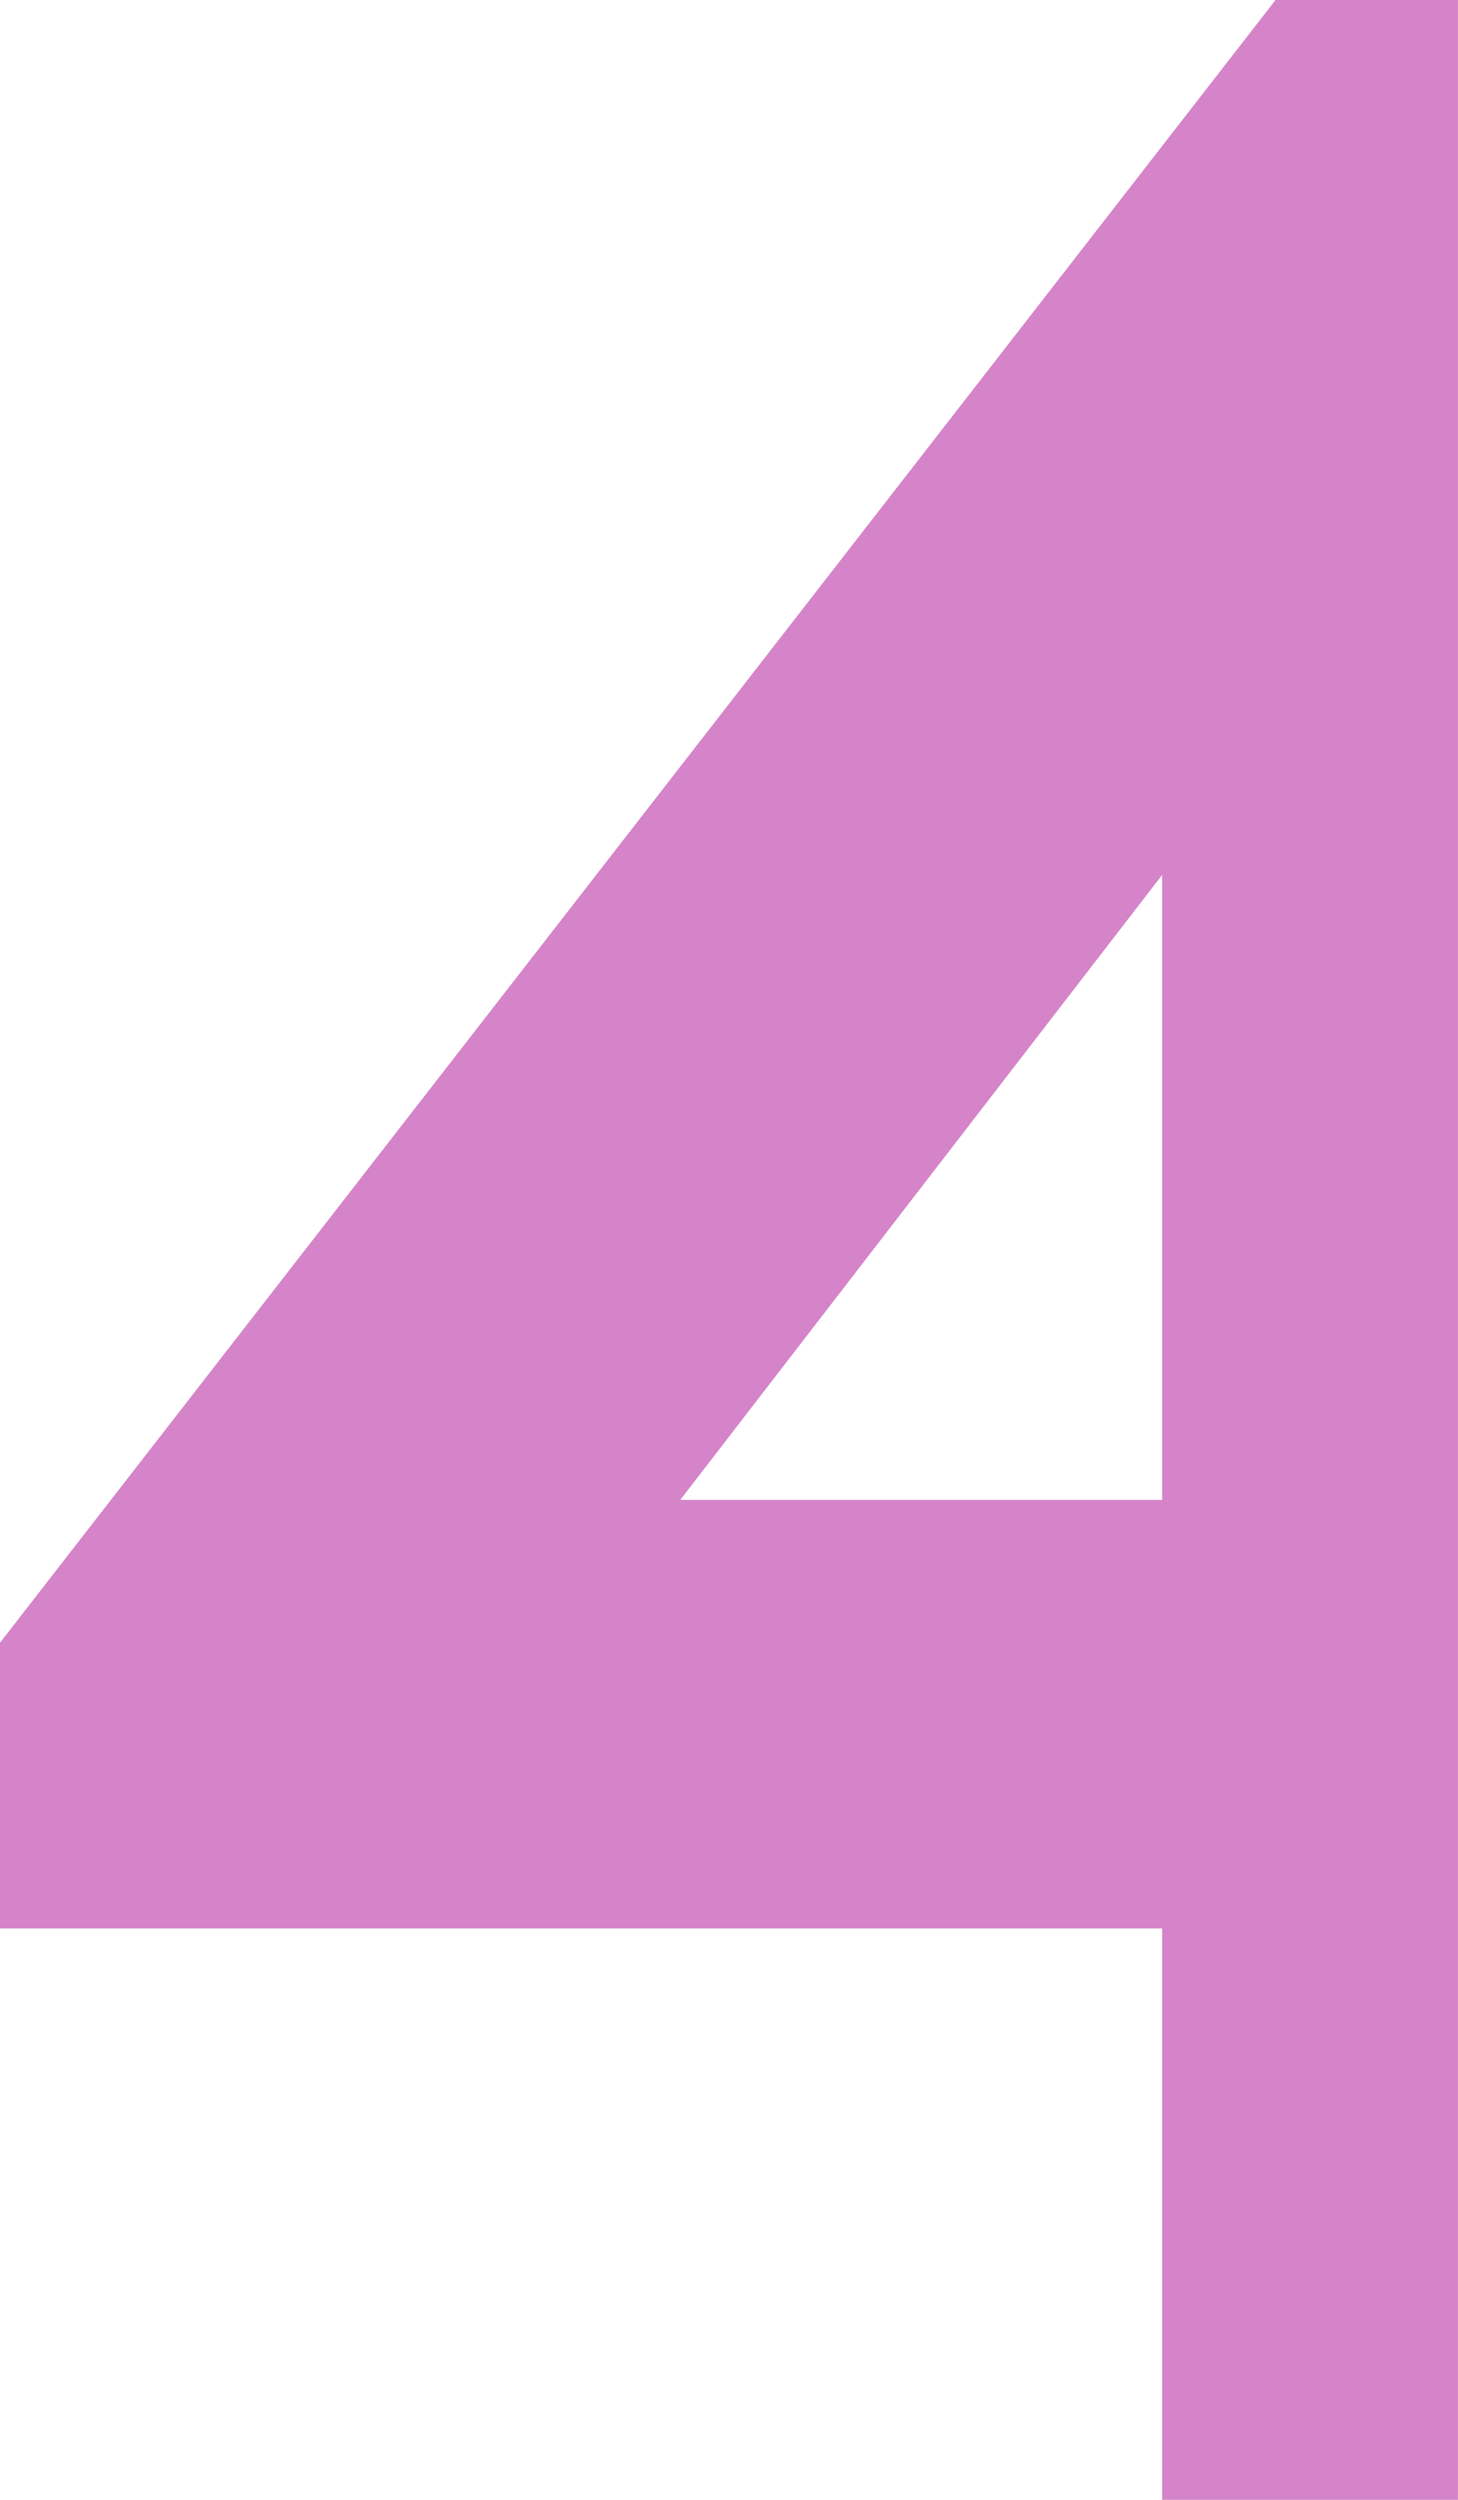
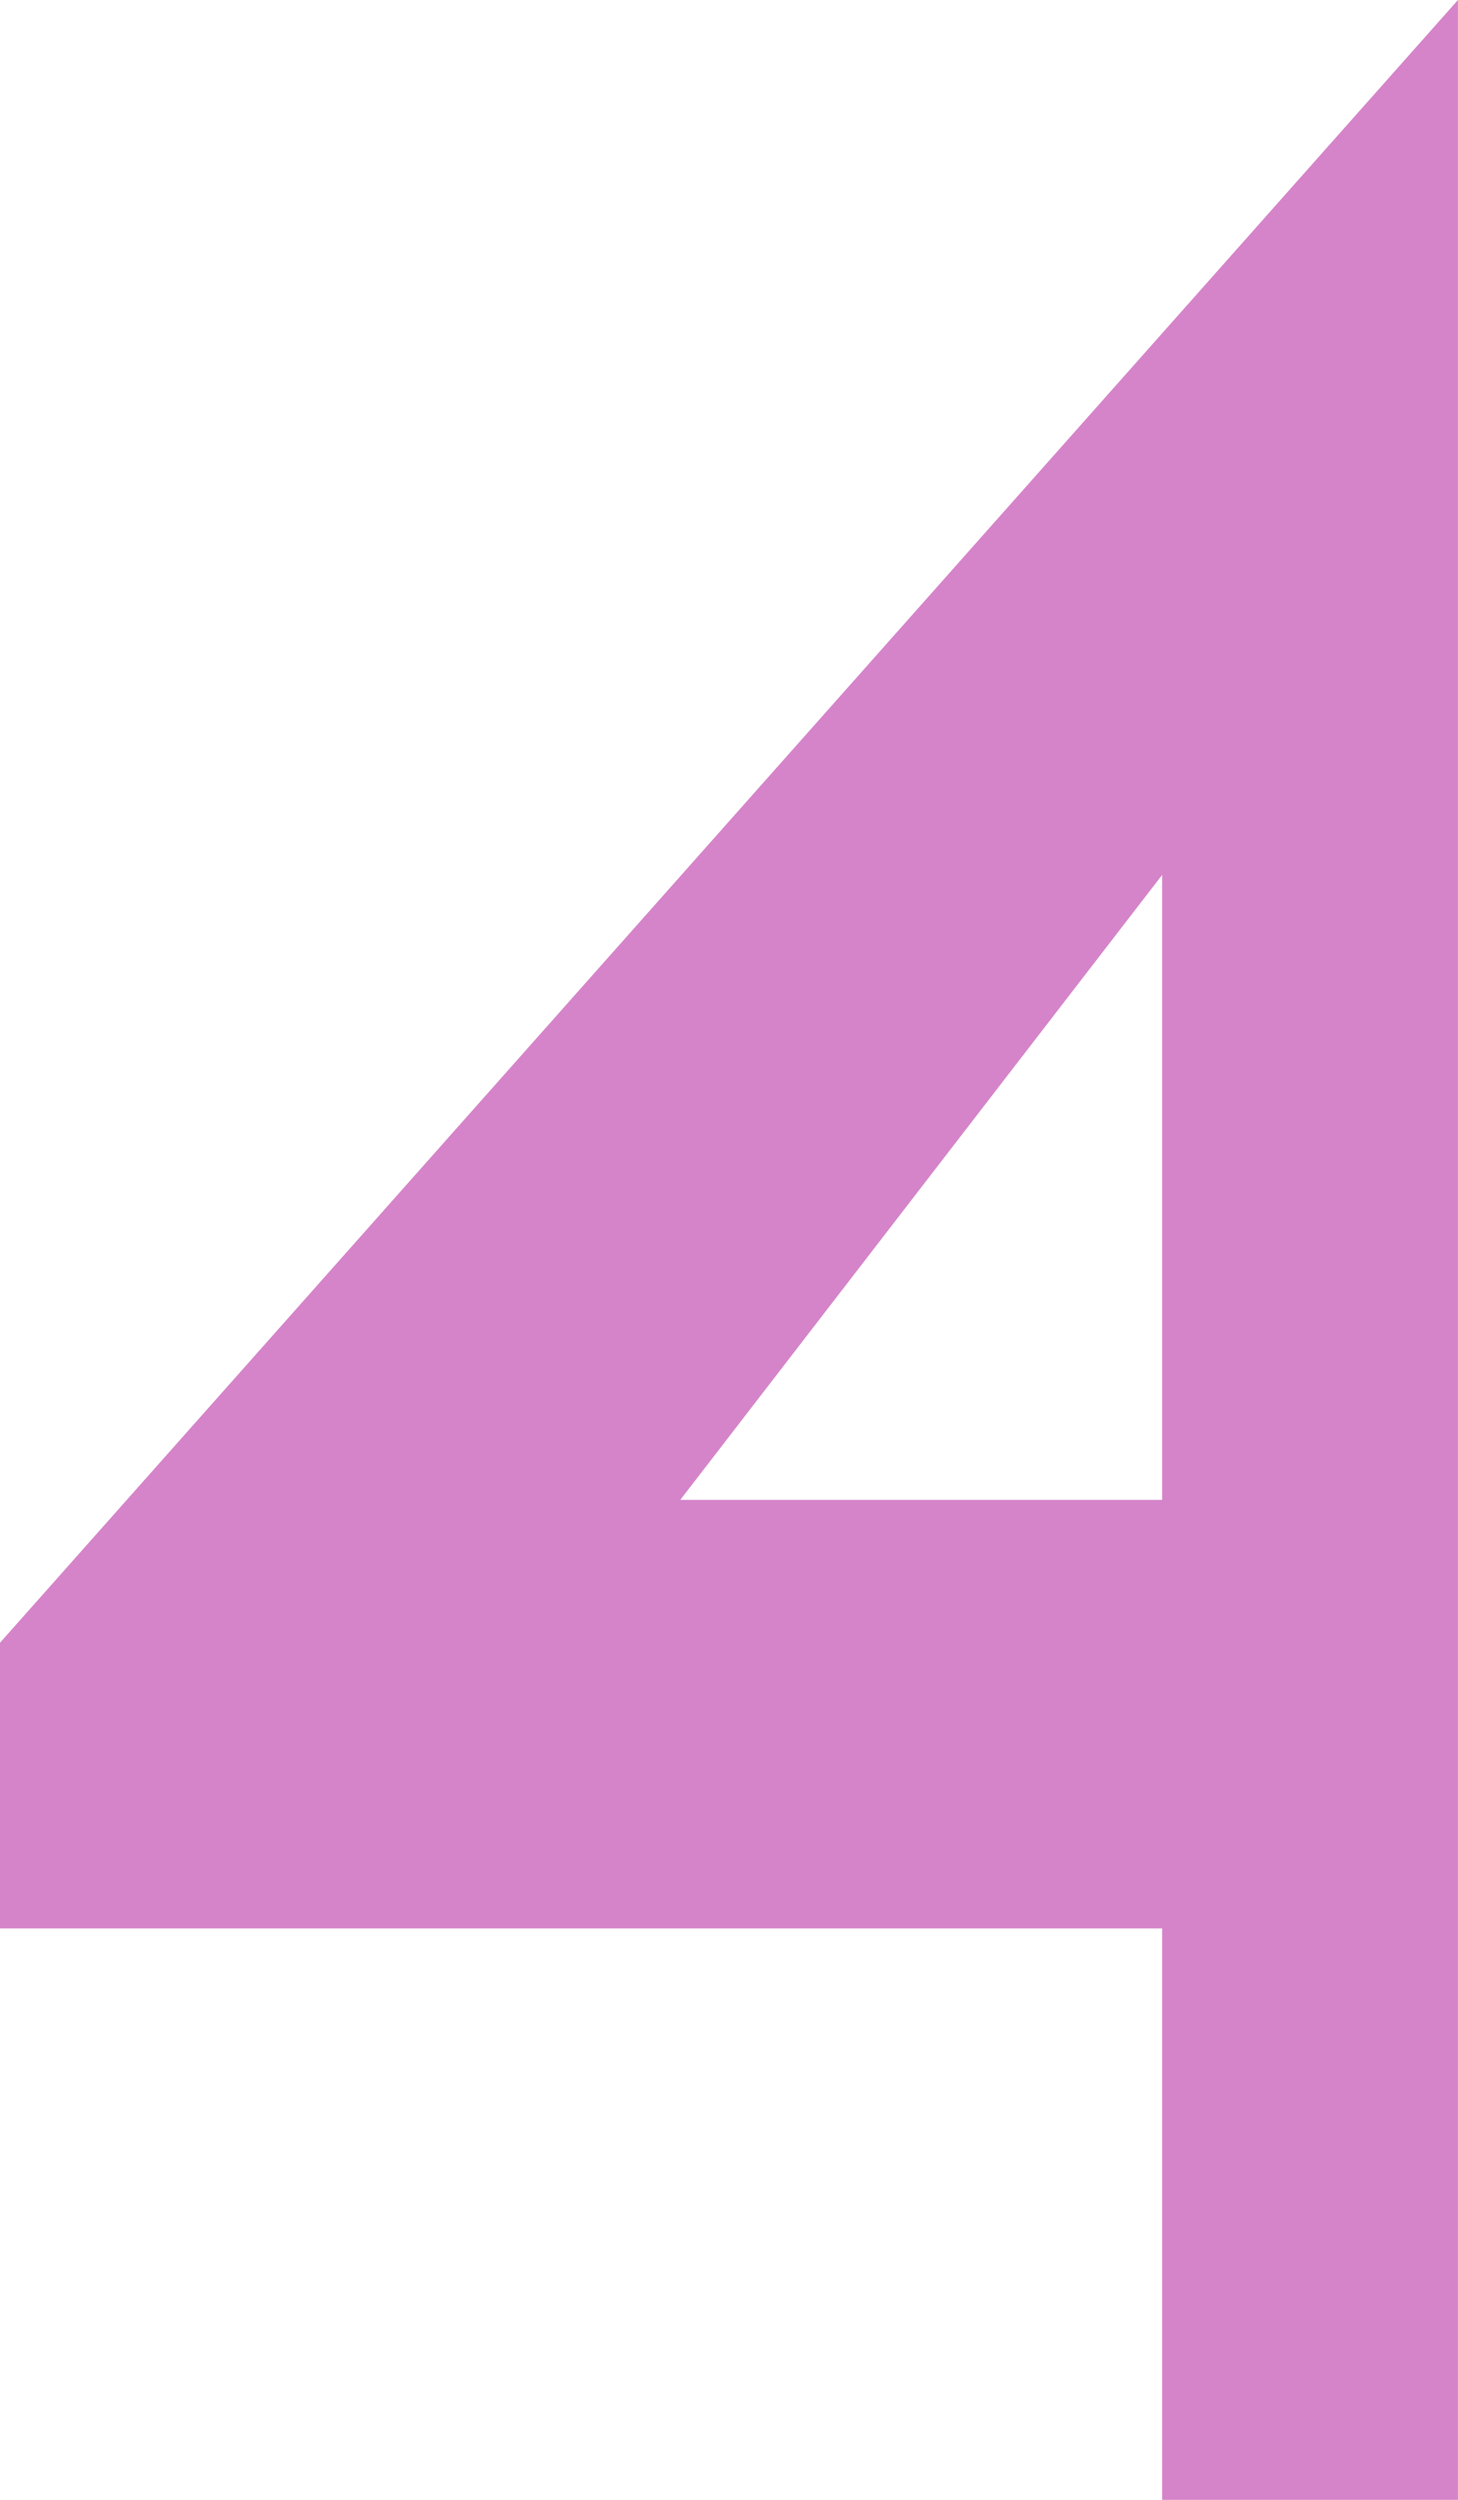
<svg xmlns="http://www.w3.org/2000/svg" width="42" height="72" viewBox="0 0 42 72" fill="none">
  <g id="Numbers">
-     <path id="shape" fill-rule="evenodd" clip-rule="evenodd" d="M41.998 0H36.743L0 47.314V55.543H33.477V72H41.998V0ZM33.477 43.2H19.596L33.477 25.2V43.2Z" fill="#D584C9" />
+     <path id="shape" fill-rule="evenodd" clip-rule="evenodd" d="M41.998 0L0 47.314V55.543H33.477V72H41.998V0ZM33.477 43.2H19.596L33.477 25.2V43.2Z" fill="#D584C9" />
  </g>
</svg>